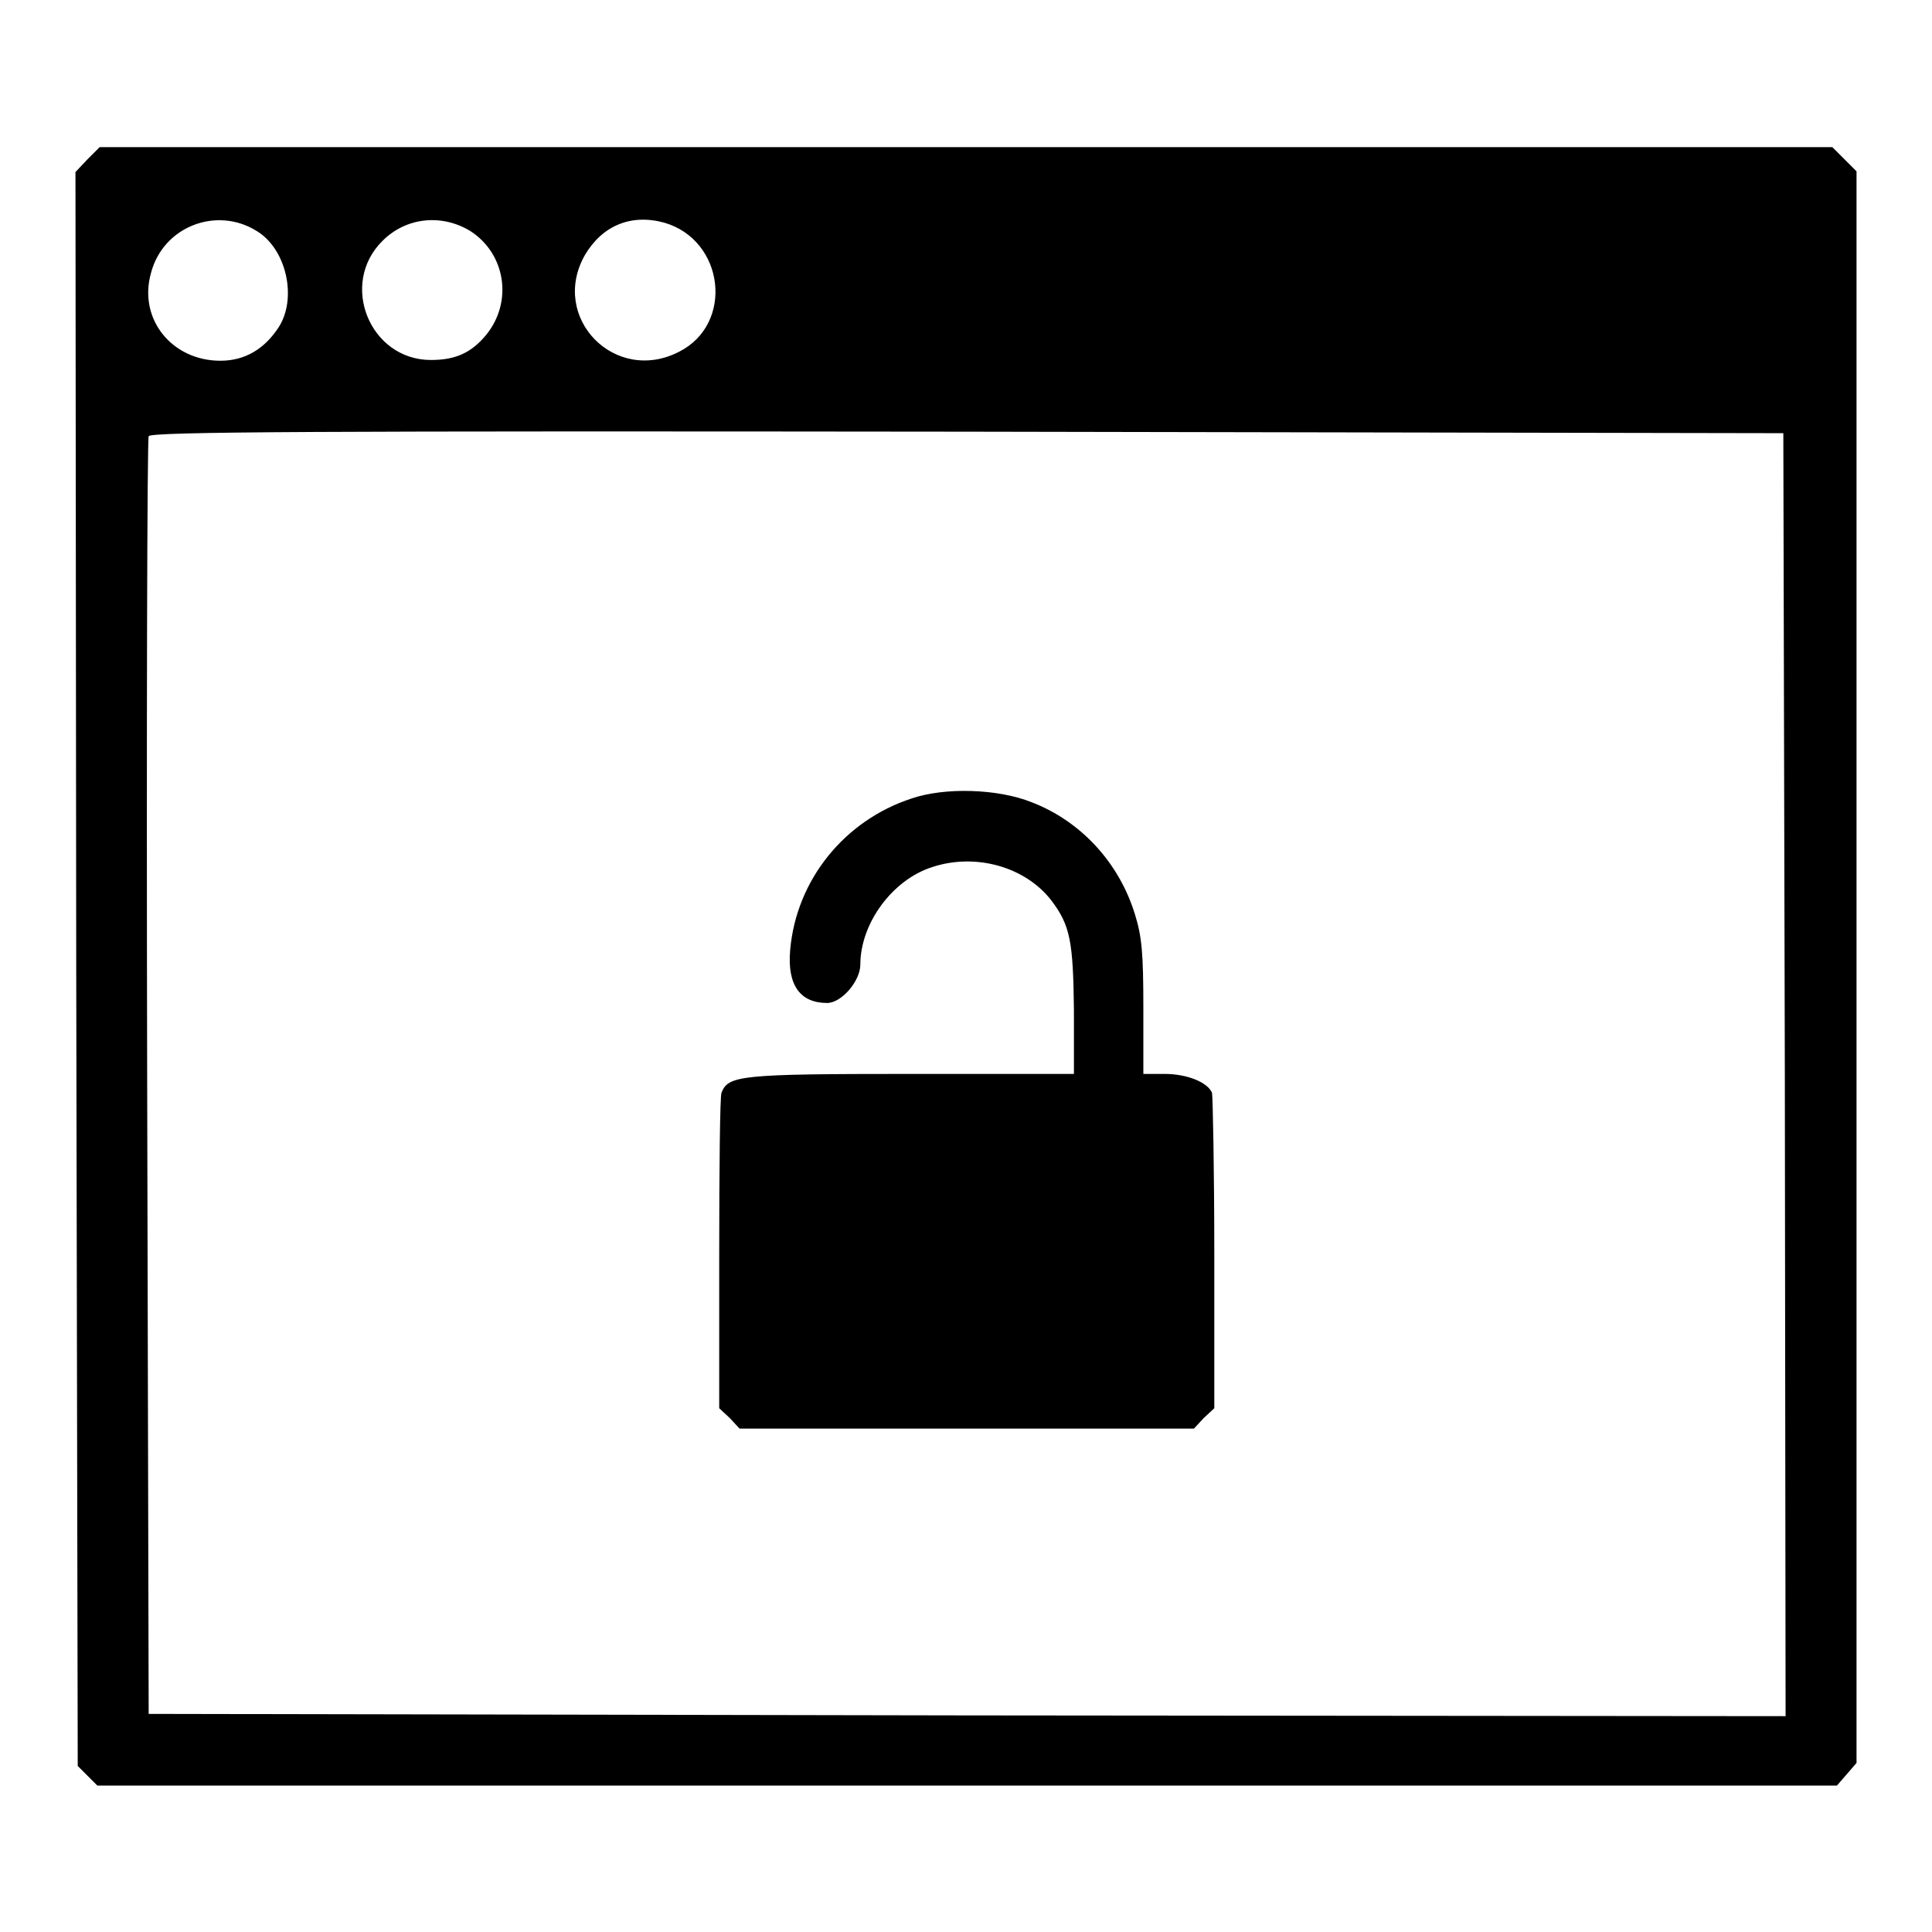
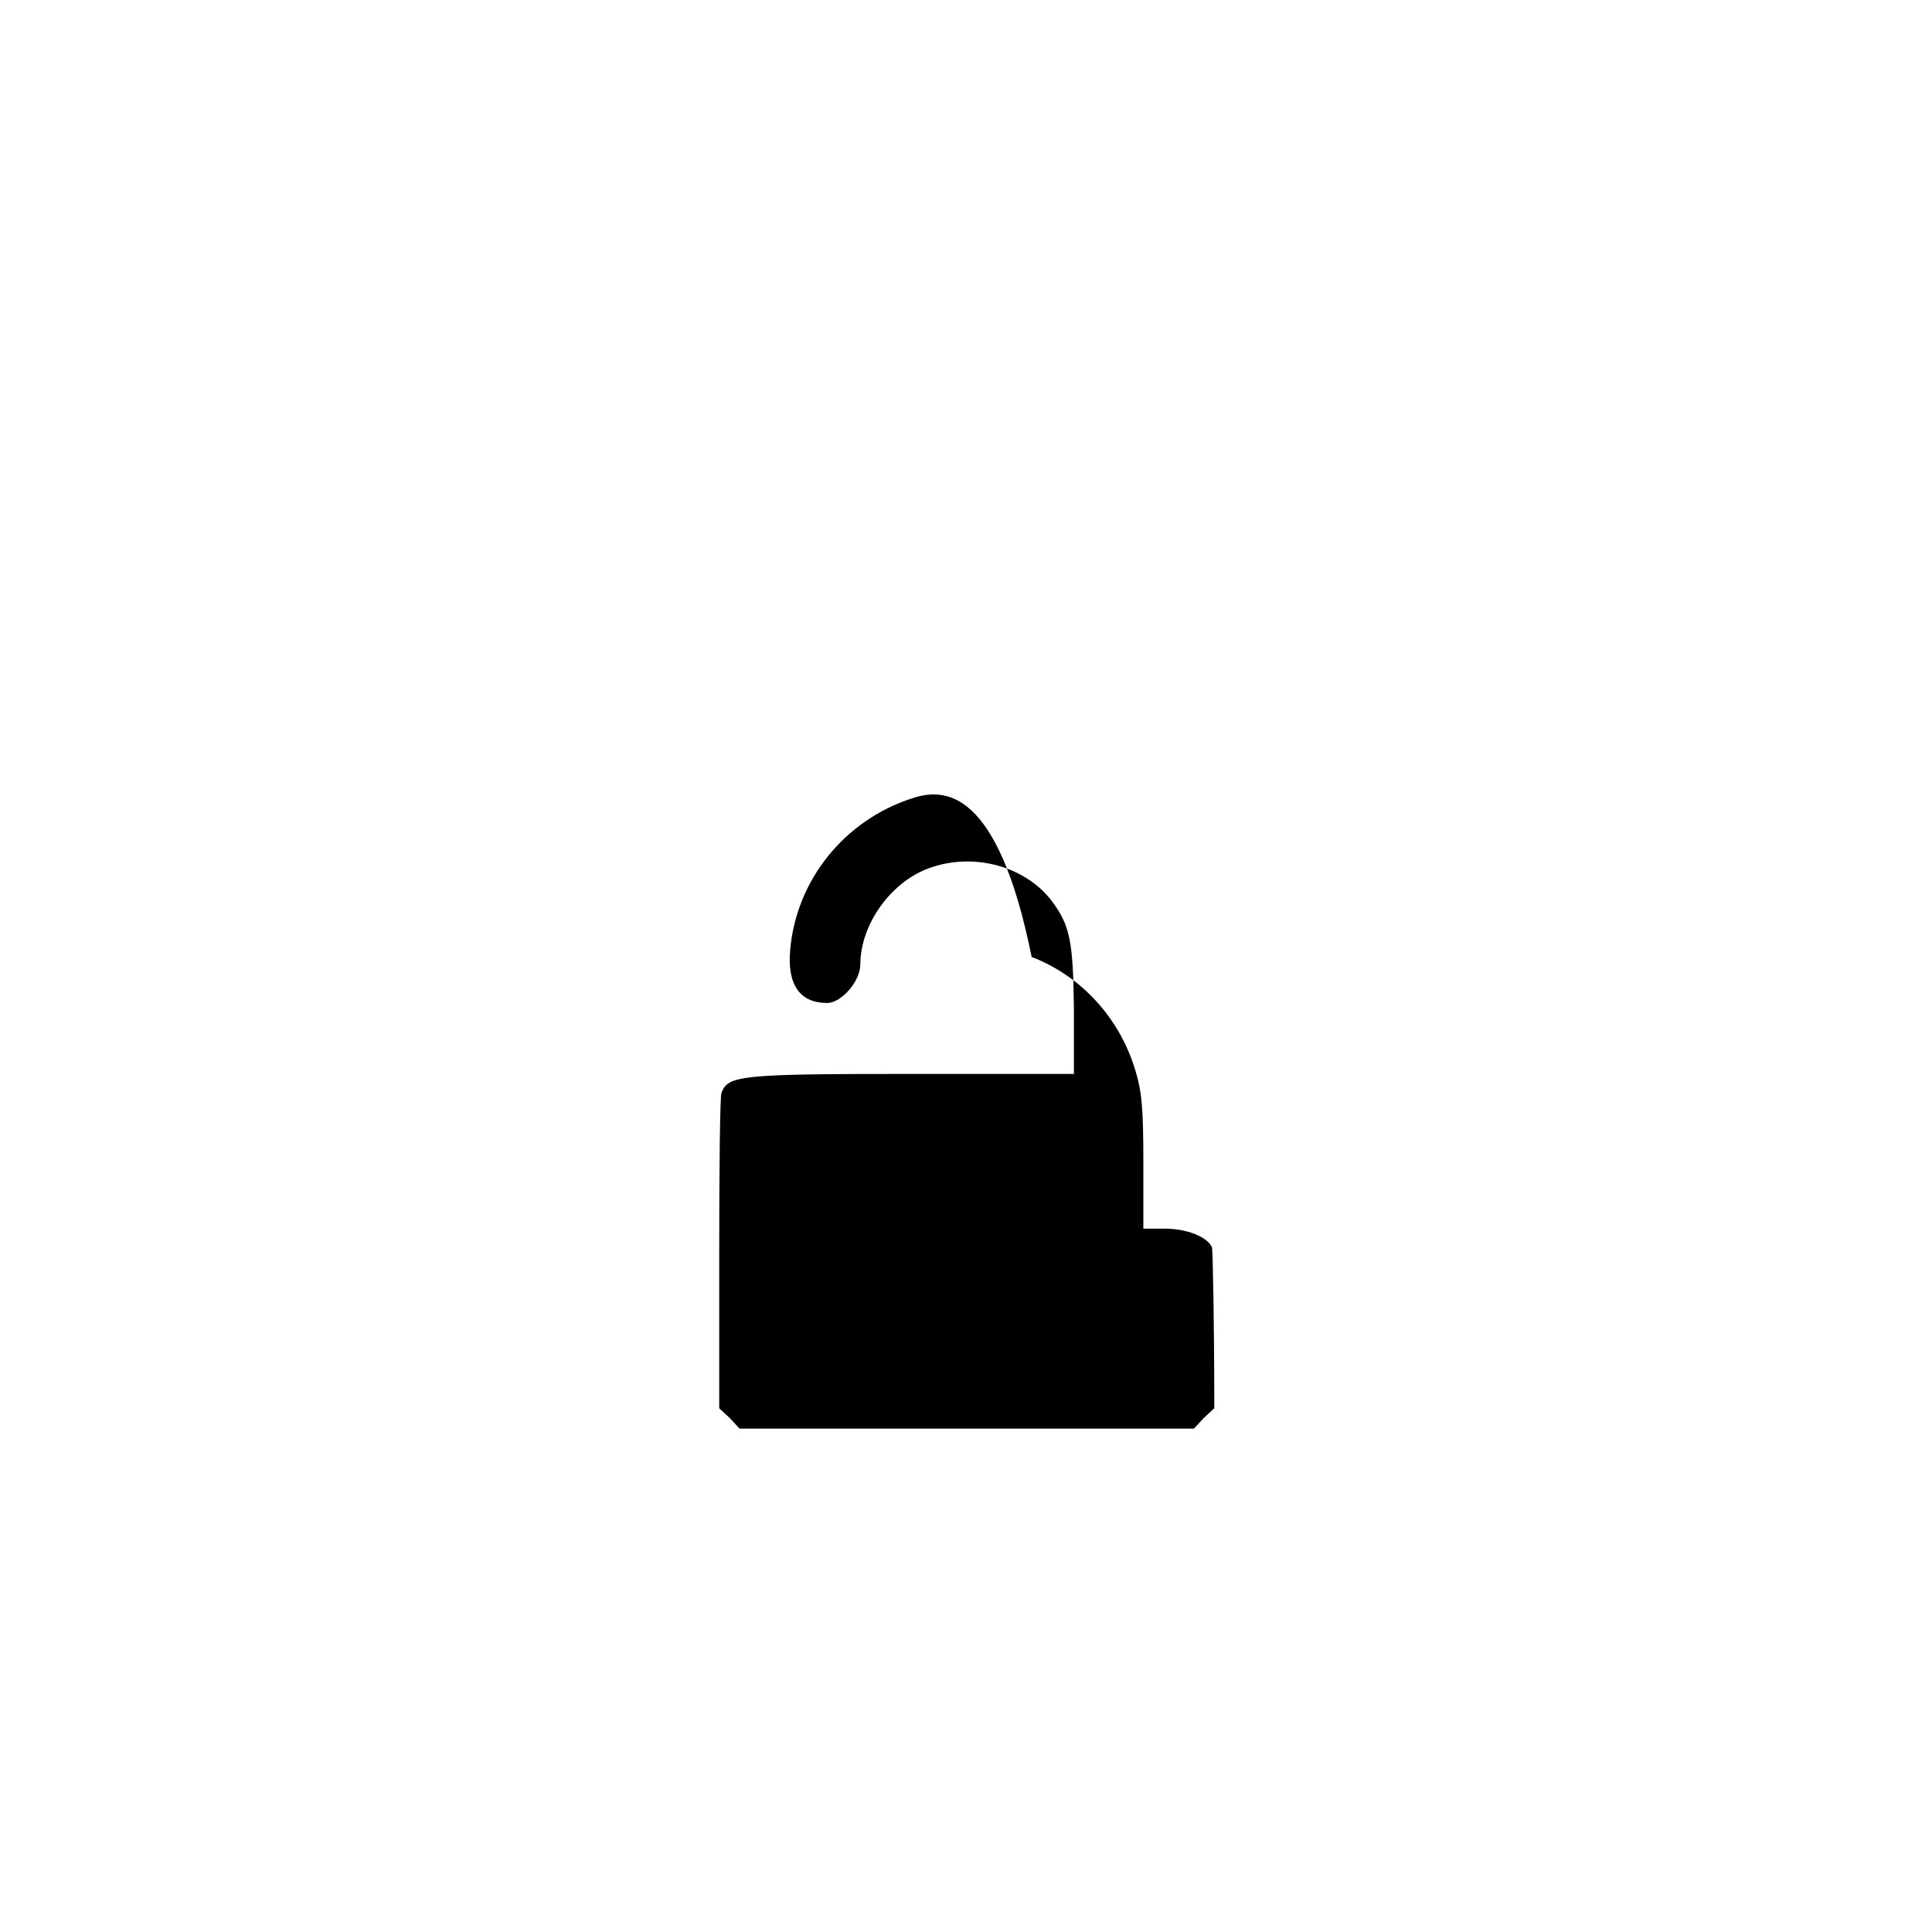
<svg xmlns="http://www.w3.org/2000/svg" version="1.1" x="0px" y="0px" viewBox="0 0 256 256" enable-background="new 0 0 256 256" xml:space="preserve">
  <g>
    <g>
      <g>
-         <path fill="#000000" d="M11.6,21.1L10,22.8l0.1,105.6l0.2,105.6l1.3,1.3l1.3,1.3h115.2h115.3l1.3-1.5l1.3-1.5V128.1V22.7l-1.6-1.6l-1.6-1.6H128H13.2L11.6,21.1z M34,30.6c4,2.4,5.4,9,2.9,12.8c-1.9,2.9-4.5,4.4-7.7,4.4c-6.4,0-10.9-5.5-9.2-11.6C21.6,30,28.7,27.3,34,30.6z M62.3,30.6C67,33.6,68,40,64.4,44.4c-2,2.4-4.1,3.3-7.3,3.3c-8.1,0-12.2-10.1-6.4-15.8C53.8,28.8,58.5,28.3,62.3,30.6z M88,29.5c8,2.3,9.3,13.4,2,17.1c-8.5,4.4-17.2-4.5-12.5-12.8C79.8,29.9,83.6,28.3,88,29.5z M236.5,142.4l0.1,85l-108.4-0.1l-108.5-0.2l-0.2-84.3c-0.1-46.4,0-84.6,0.2-85c0.2-0.6,22.2-0.7,108.4-0.6l108.2,0.2L236.5,142.4z" />
-         <path fill="#000000" d="M120.8,105.8c-8.9,2.9-15.3,10.8-16.1,20.1c-0.4,4.6,1.3,7,4.9,7c1.9,0,4.4-2.9,4.4-5.1c0-5.4,4.2-11.2,9.5-12.9c5.7-1.9,12.3-0.1,15.8,4.4c2.5,3.3,2.9,5.4,3,14.5v8.5h-21.6c-22.7,0-24.2,0.2-25.1,2.5c-0.2,0.5-0.3,10.1-0.3,21.3v20.5l1.4,1.3l1.3,1.4H128h30.2l1.3-1.4l1.4-1.3v-20.5c0-11.2-0.2-20.8-0.3-21.3c-0.6-1.4-3.3-2.5-6.3-2.5h-2.8v-8.8c0-7.2-0.2-9.4-1.1-12.3c-2.1-6.9-7.2-12.4-13.7-14.9C132.2,104.5,125.2,104.3,120.8,105.8z" />
+         <path fill="#000000" d="M120.8,105.8c-8.9,2.9-15.3,10.8-16.1,20.1c-0.4,4.6,1.3,7,4.9,7c1.9,0,4.4-2.9,4.4-5.1c0-5.4,4.2-11.2,9.5-12.9c5.7-1.9,12.3-0.1,15.8,4.4c2.5,3.3,2.9,5.4,3,14.5v8.5h-21.6c-22.7,0-24.2,0.2-25.1,2.5c-0.2,0.5-0.3,10.1-0.3,21.3v20.5l1.4,1.3l1.3,1.4H128h30.2l1.3-1.4l1.4-1.3c0-11.2-0.2-20.8-0.3-21.3c-0.6-1.4-3.3-2.5-6.3-2.5h-2.8v-8.8c0-7.2-0.2-9.4-1.1-12.3c-2.1-6.9-7.2-12.4-13.7-14.9C132.2,104.5,125.2,104.3,120.8,105.8z" />
      </g>
    </g>
  </g>
</svg>